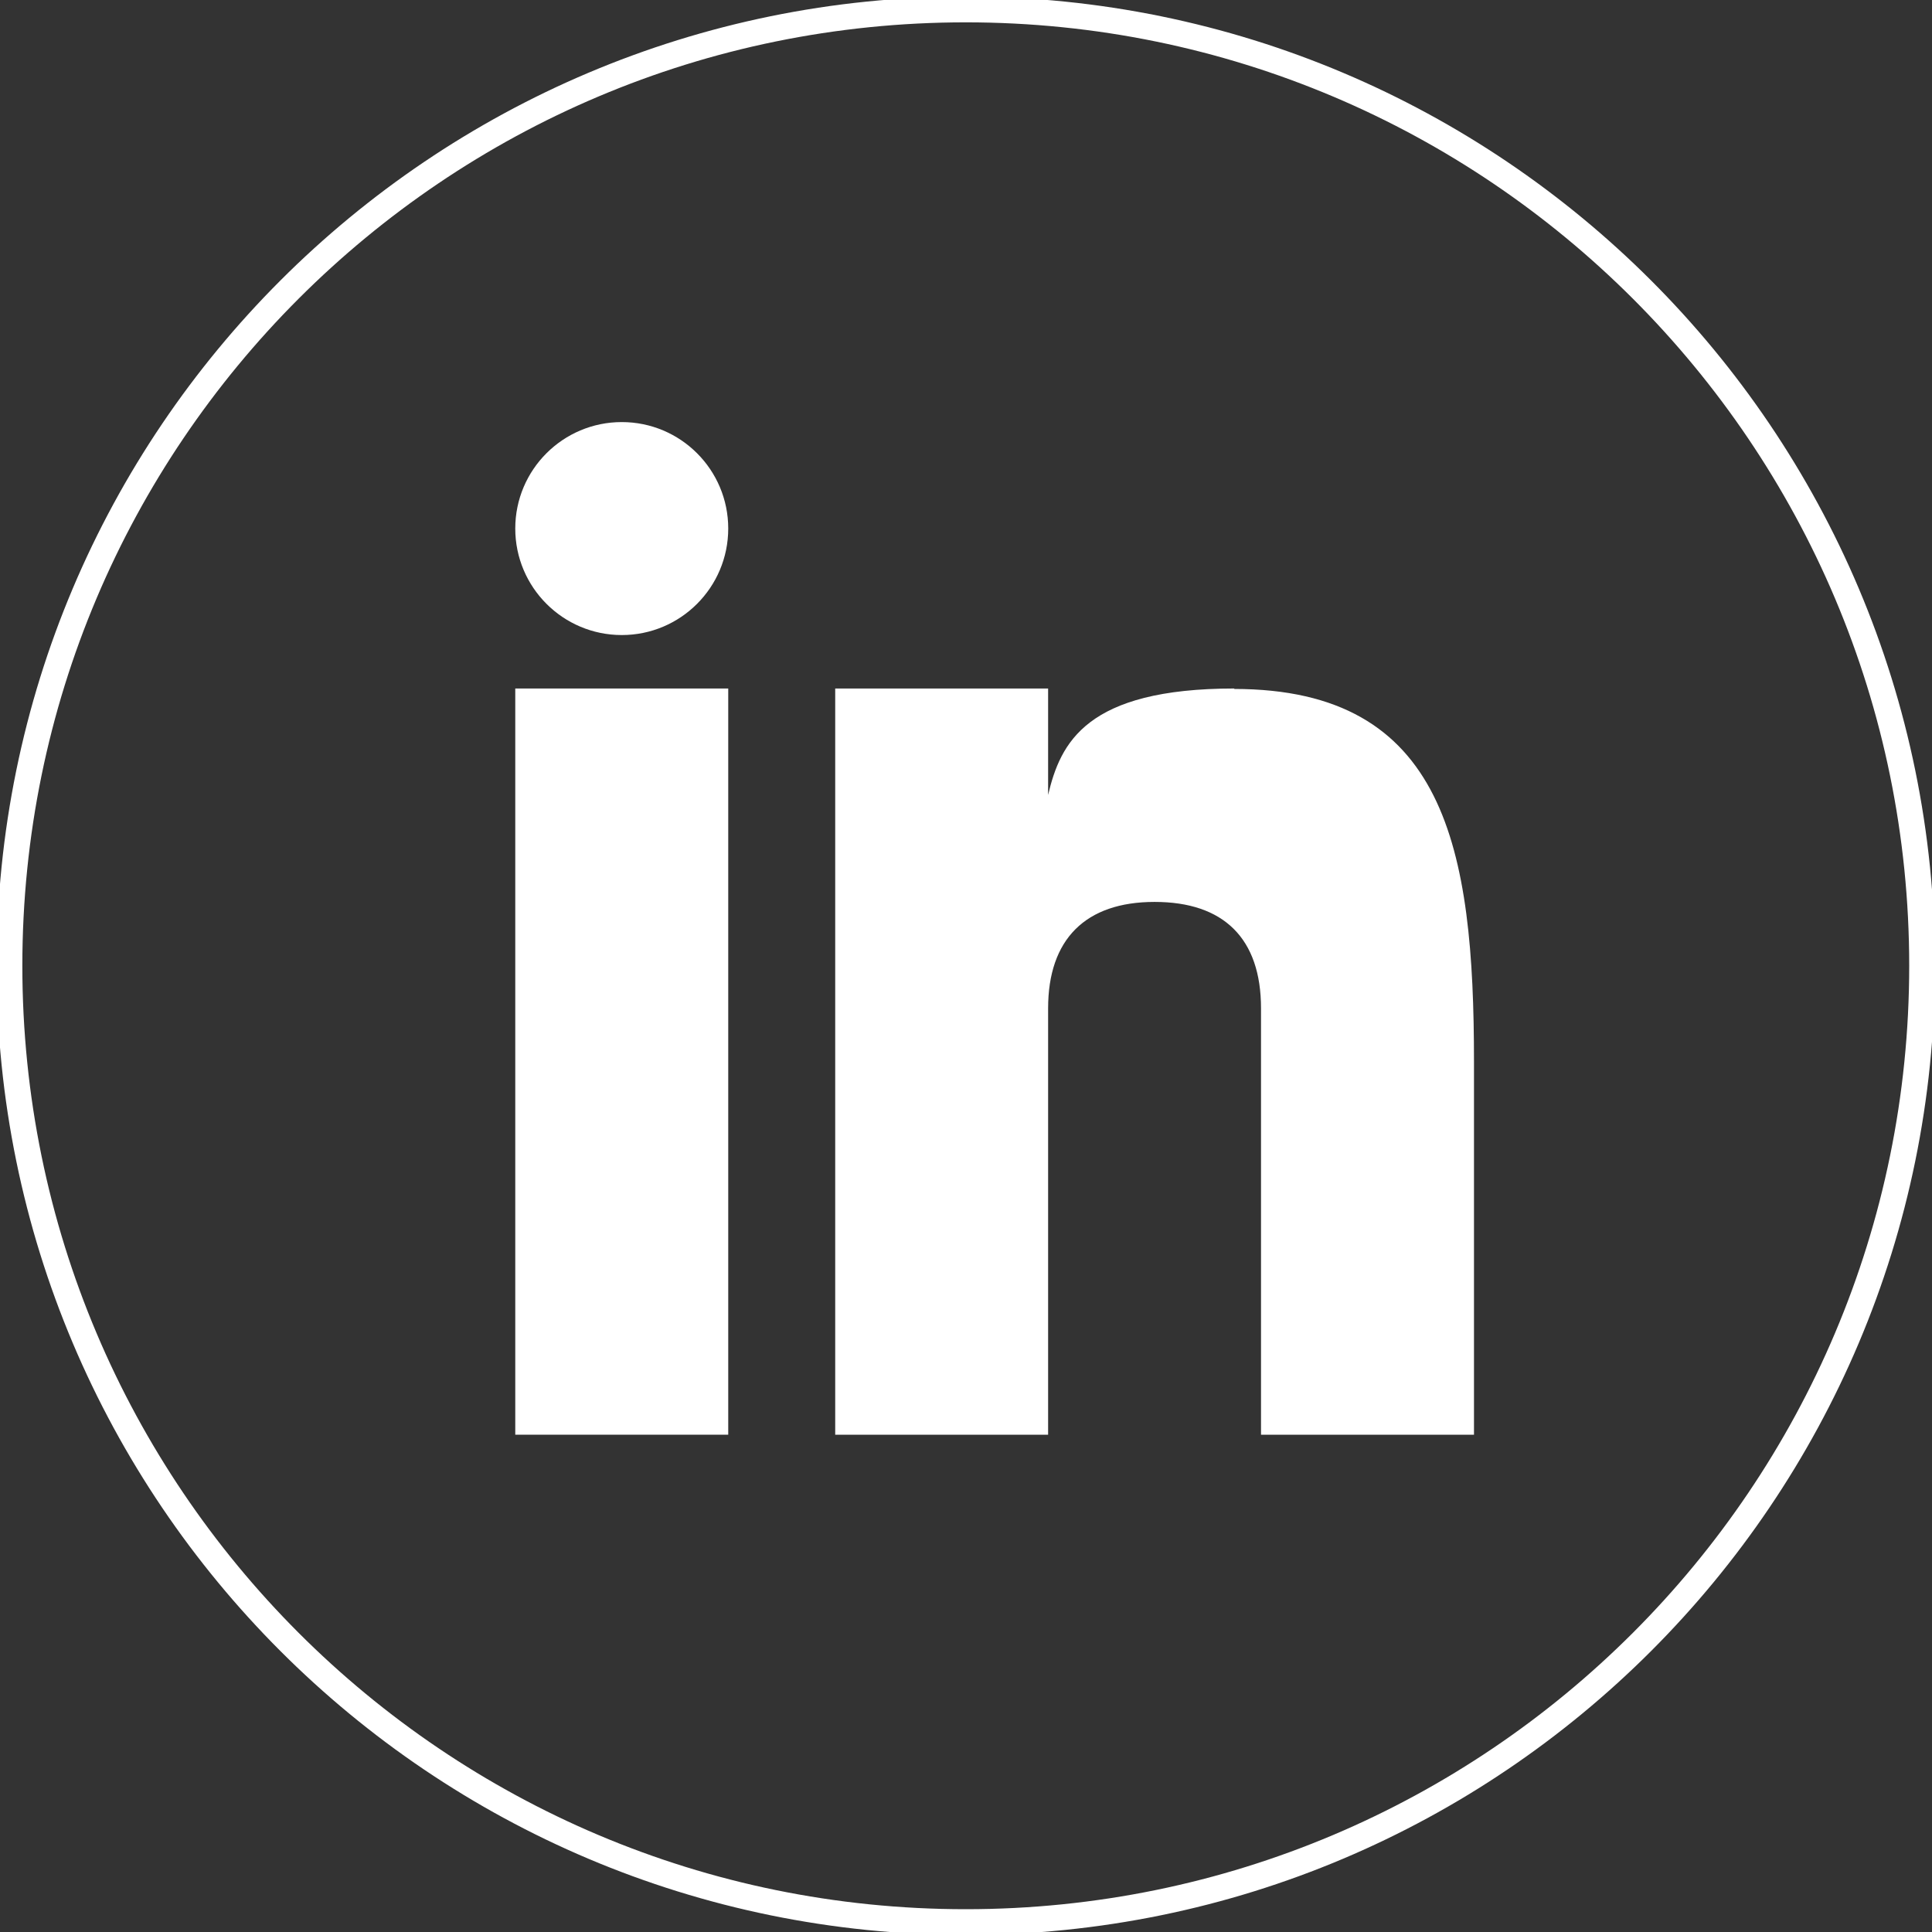
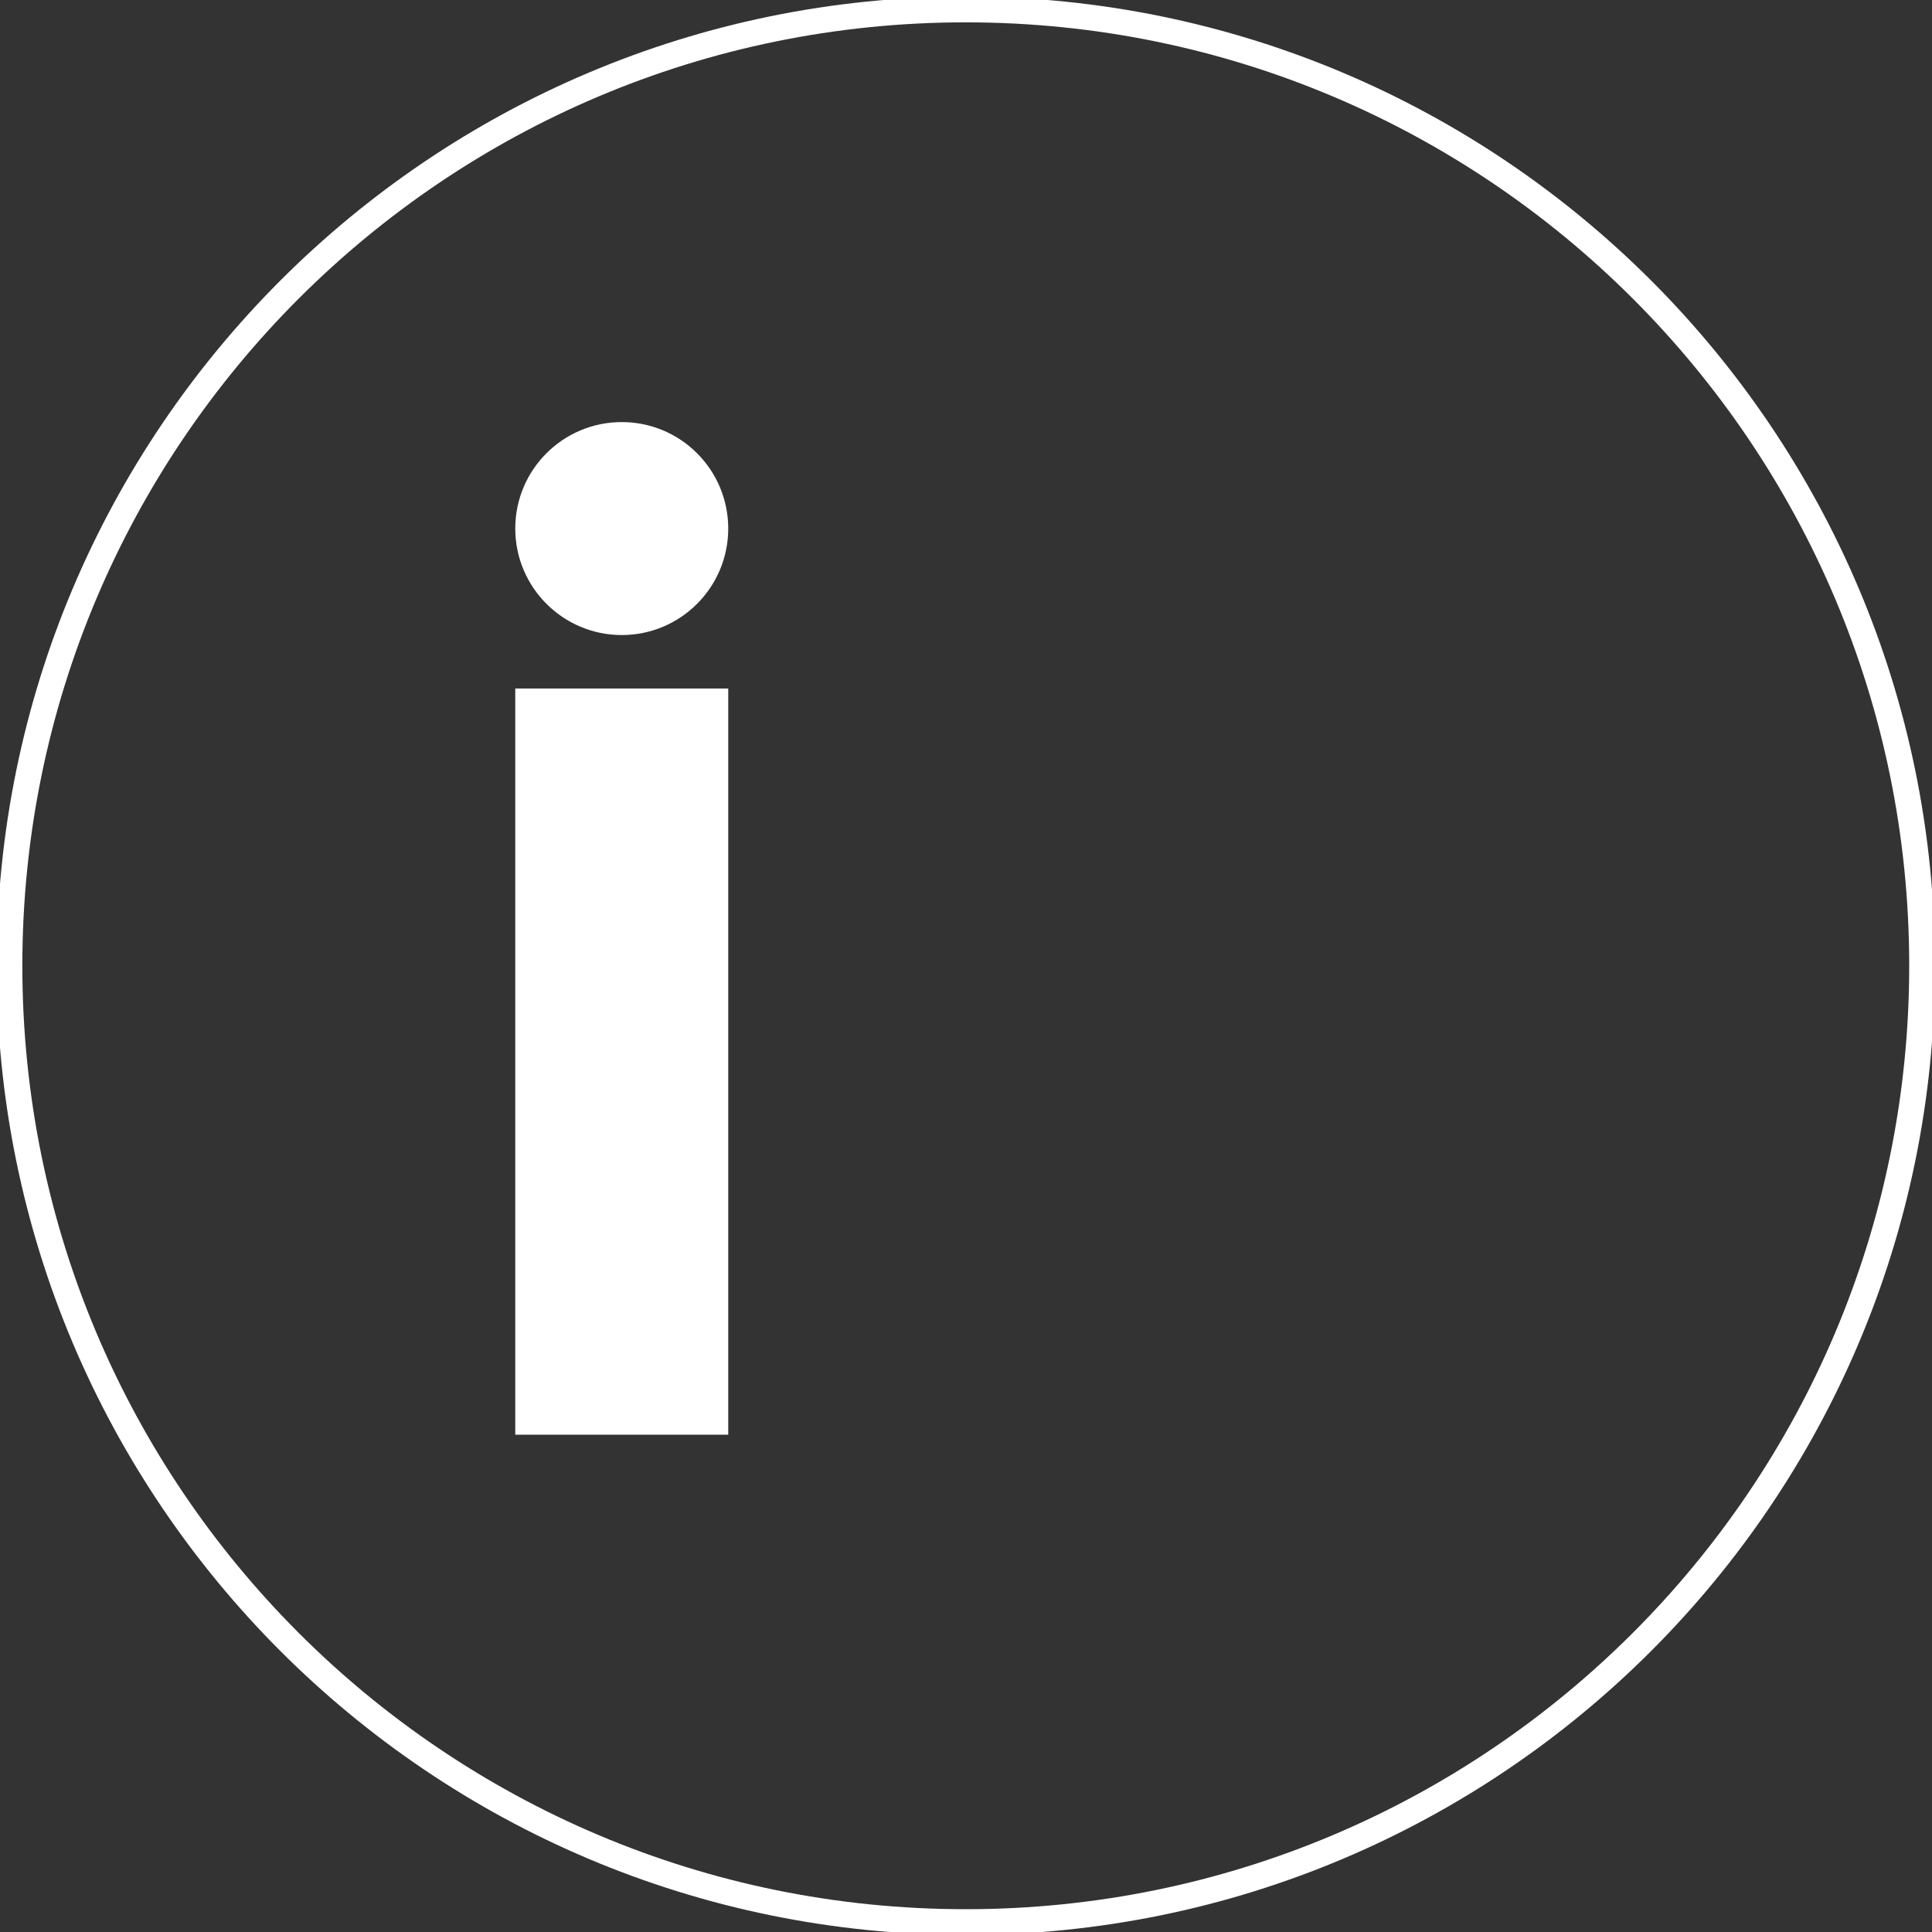
<svg xmlns="http://www.w3.org/2000/svg" width="30" height="30" viewBox="0 0 30 30" fill="none">
  <rect x="0" y="0" width="30" height="30" fill="#333333" stroke="none" />
  <g clip-path="url(#clip0_9_333)">
    <path d="M14.996 29.846C23.197 29.846 29.846 23.197 29.846 14.996C29.846 6.795 23.197 0.147 14.996 0.147C6.795 0.147 0.147 6.795 0.147 14.996C0.147 23.197 6.795 29.846 14.996 29.846Z" stroke="white" stroke-width="0.4" stroke-miterlimit="10" />
    <path d="M11.308 10.691H8.001V22.278H11.308V10.691Z" fill="white" />
-     <path d="M19.17 10.691C16.863 10.691 16.466 11.536 16.275 12.344V10.691H12.969V22.278H16.275V15.658C16.275 14.585 16.855 14.005 17.928 14.005C19.001 14.005 19.581 14.57 19.581 15.658V22.278H22.888V16.488C22.888 13.182 22.454 10.698 19.163 10.698L19.17 10.691Z" fill="white" />
    <path d="M9.655 9.861C10.568 9.861 11.308 9.12 11.308 8.207C11.308 7.294 10.568 6.554 9.655 6.554C8.742 6.554 8.001 7.294 8.001 8.207C8.001 9.12 8.742 9.861 9.655 9.861Z" fill="white" />
  </g>
  <defs>
    <clipPath id="clip0_9_333">
      <rect width="30" height="30" fill="white" />
    </clipPath>
  </defs>
</svg>